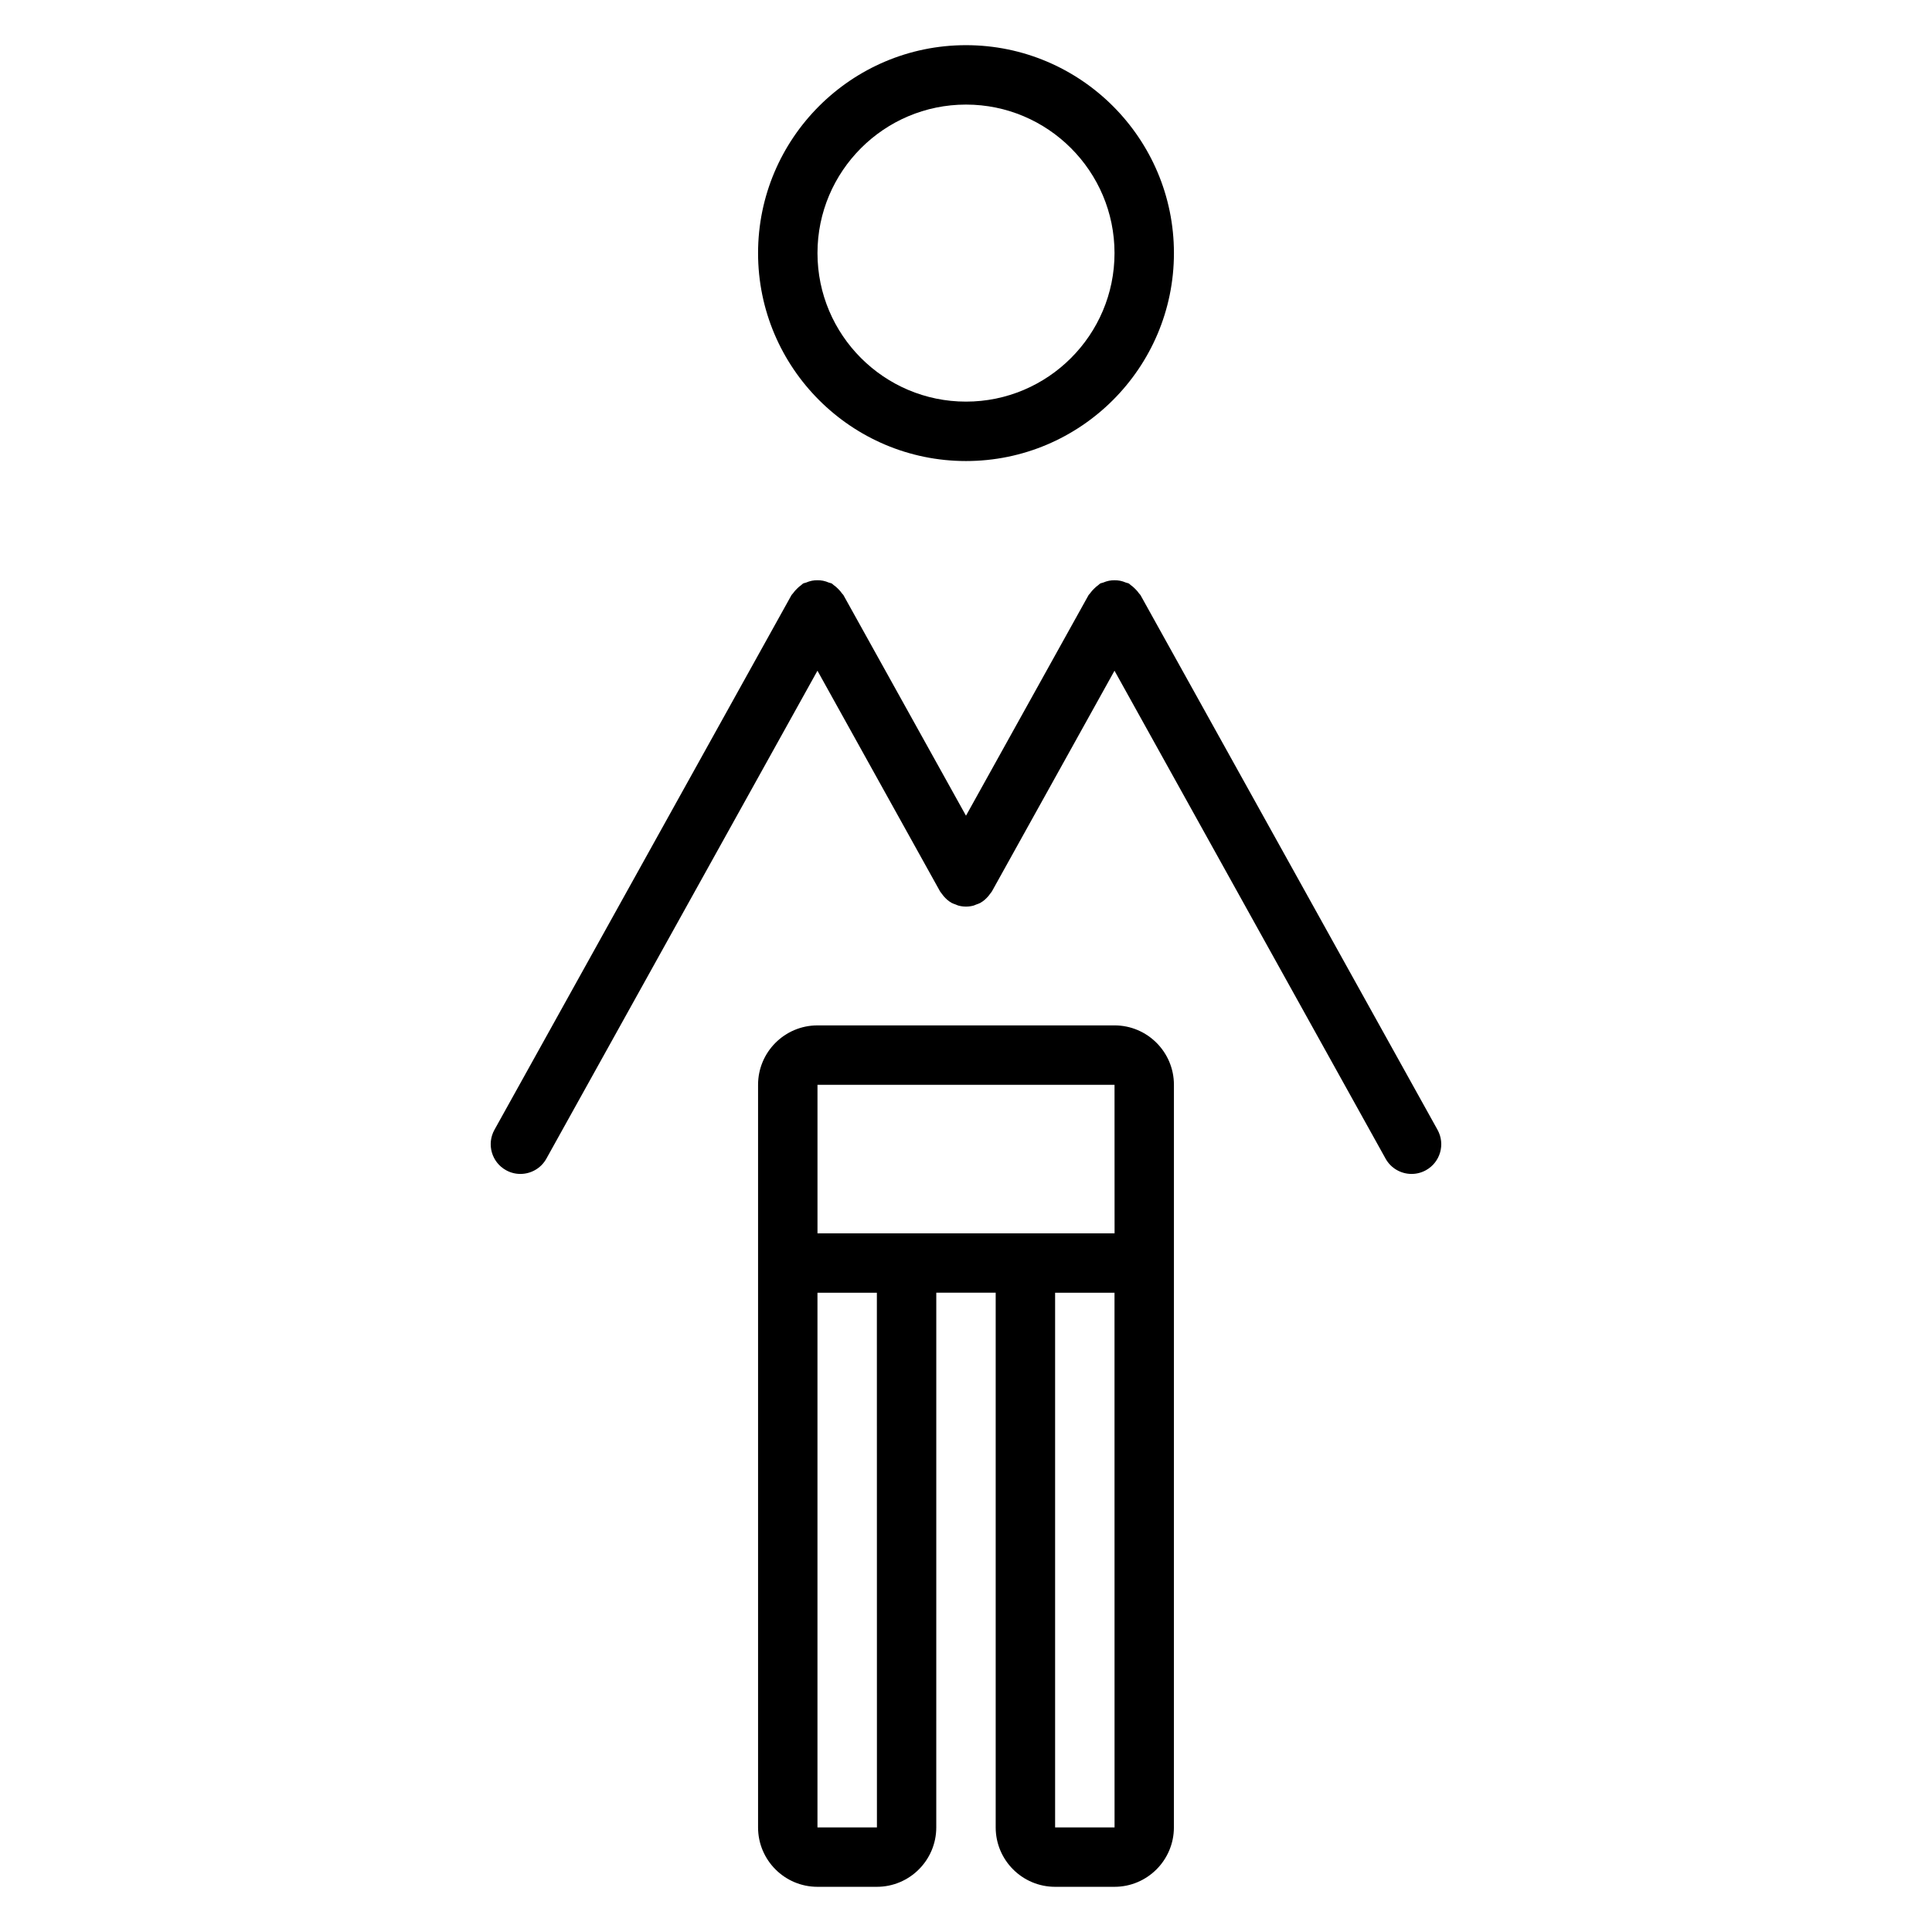
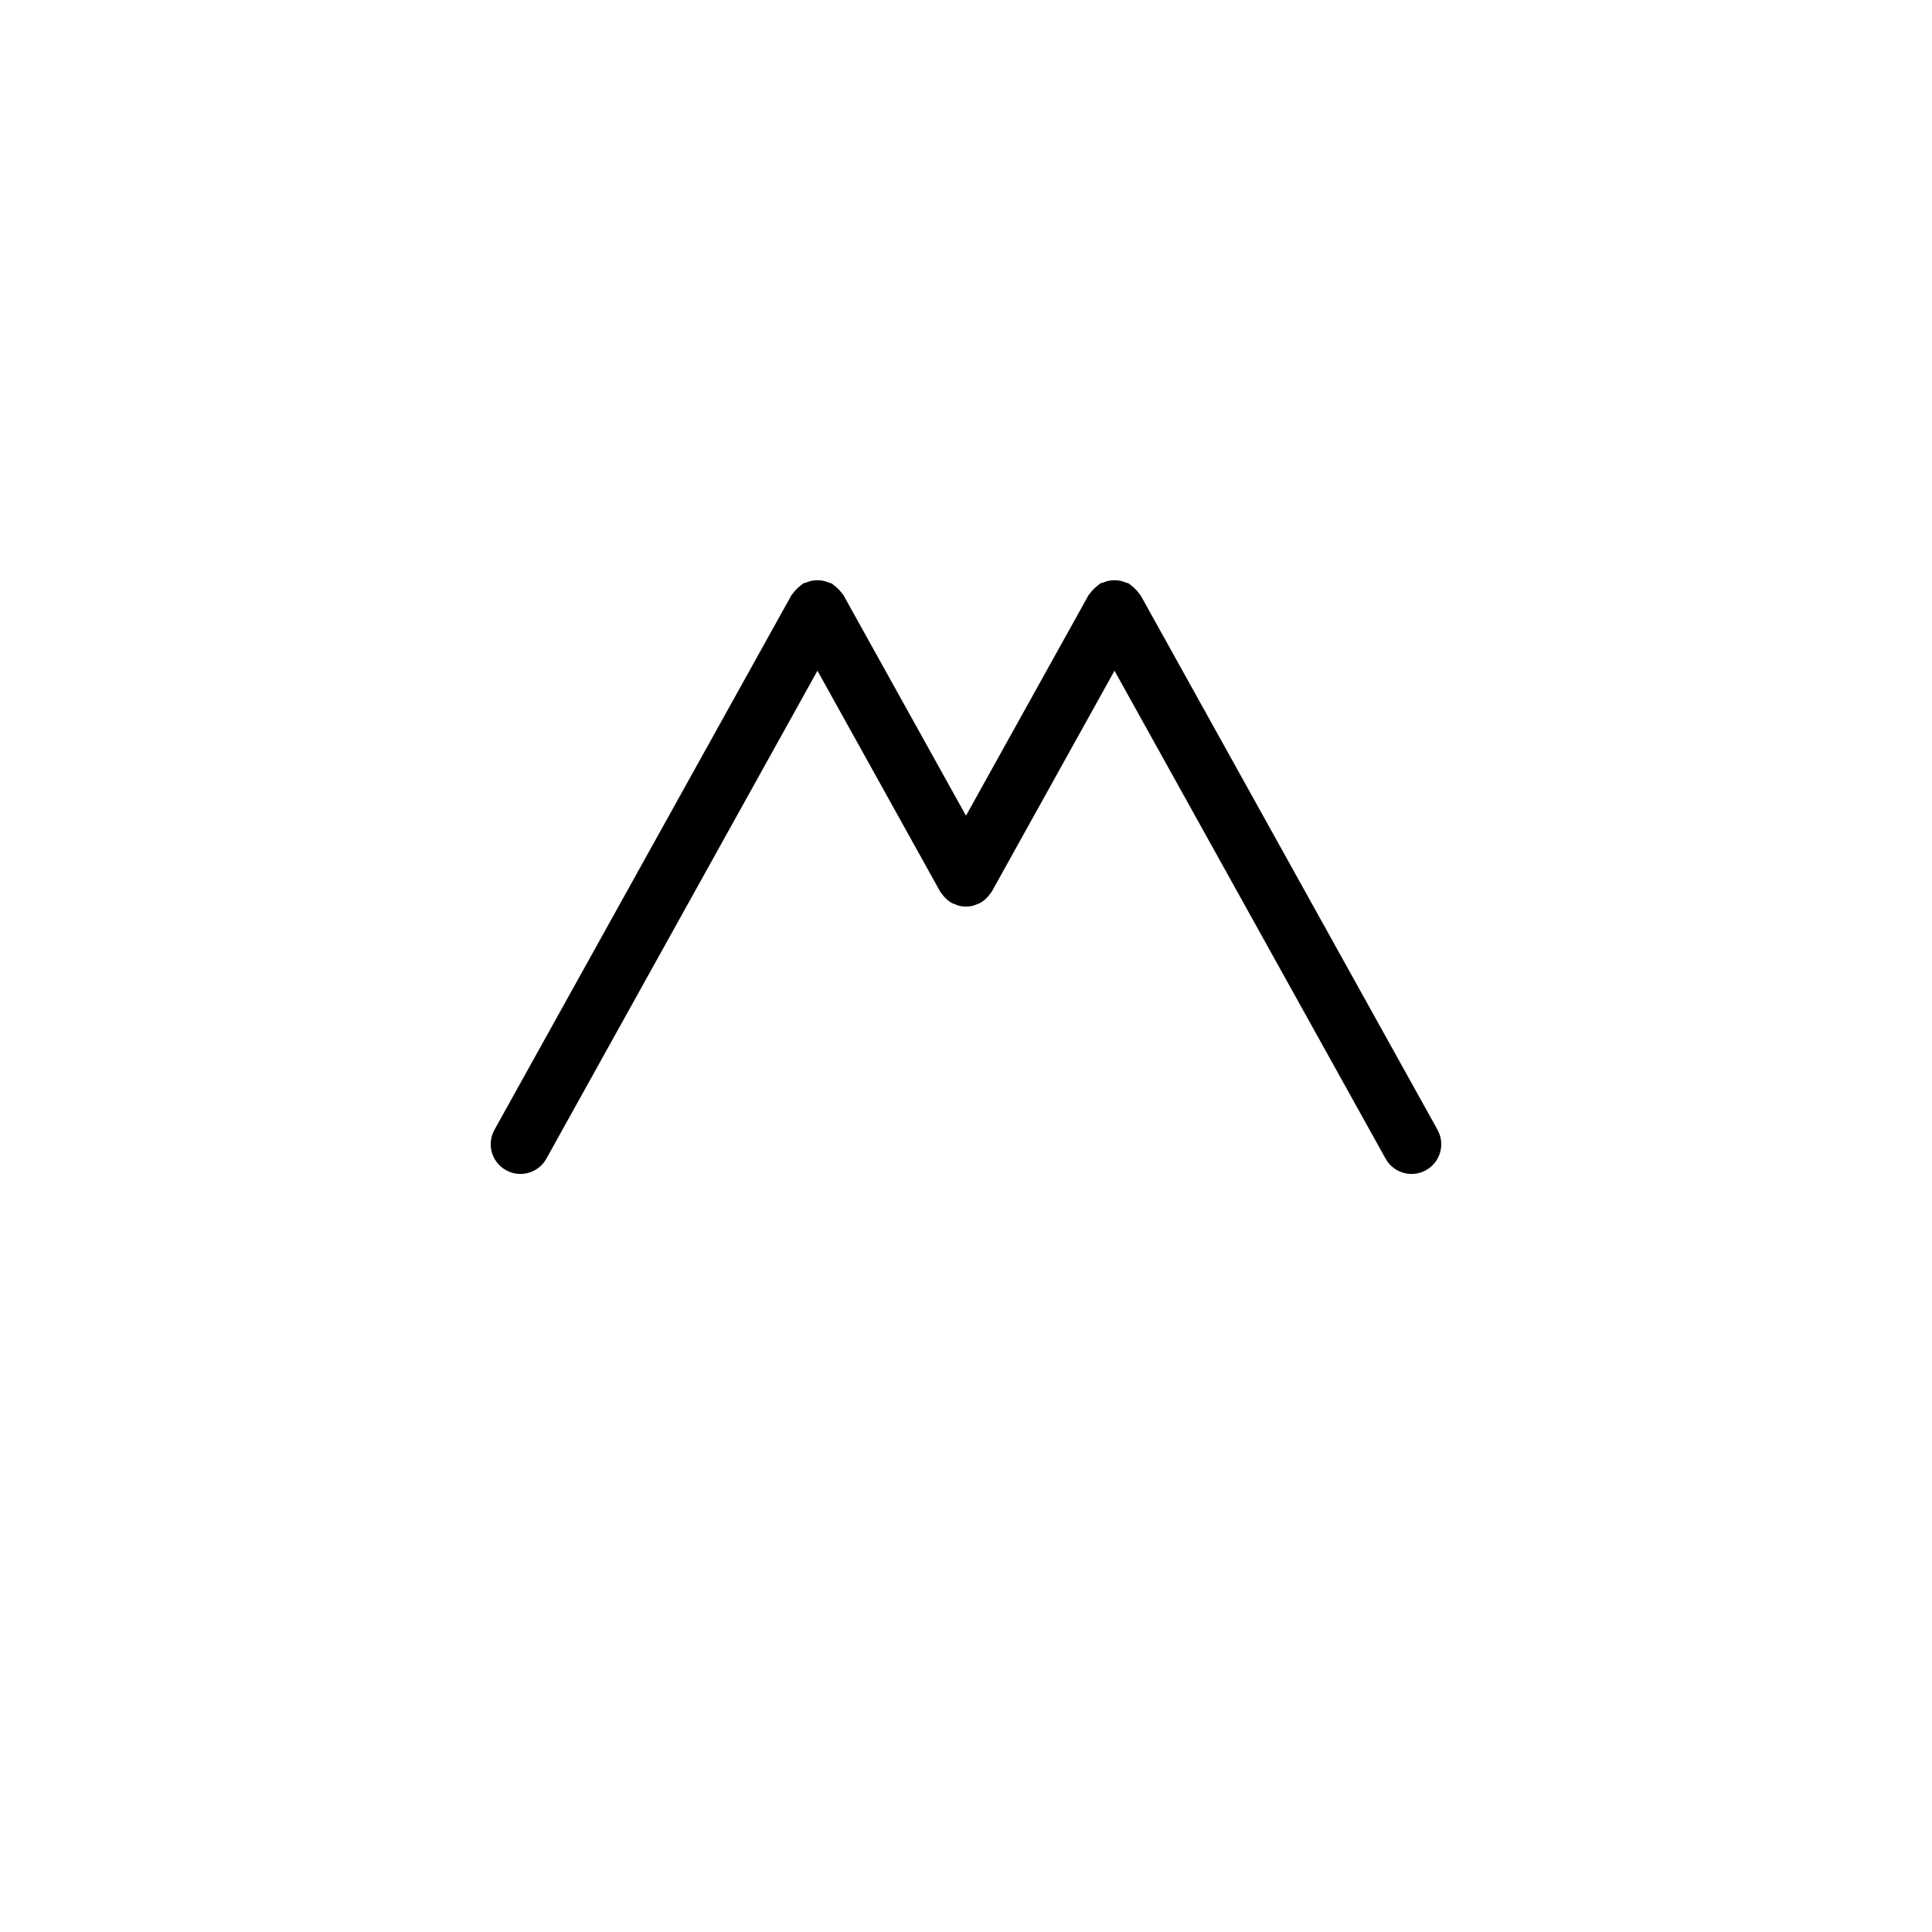
<svg xmlns="http://www.w3.org/2000/svg" fill="#000000" width="800px" height="800px" version="1.1" viewBox="144 144 512 512">
  <g>
-     <path d="m400 266.18c30.387 0 55.105-24.719 55.105-55.105 0-30.387-24.719-55.105-55.105-55.105s-55.105 24.719-55.105 55.105c0 30.383 24.719 55.105 55.105 55.105zm0-94.465c21.703 0 39.359 17.66 39.359 39.359 0 21.703-17.66 39.359-39.359 39.359-21.703 0-39.359-17.66-39.359-39.359-0.004-21.703 17.656-39.359 39.359-39.359z" />
    <path d="m524.96 443.41-78.719-141.7c-0.102-0.18-0.273-0.281-0.387-0.453-0.289-0.441-0.641-0.816-1.023-1.199-0.379-0.379-0.75-0.727-1.188-1.016-0.172-0.113-0.273-0.289-0.457-0.391-0.266-0.148-0.559-0.148-0.828-0.266-0.5-0.211-0.984-0.379-1.516-0.48-0.5-0.098-0.977-0.129-1.477-0.129s-0.98 0.031-1.477 0.129c-0.531 0.102-1.016 0.273-1.516 0.48-0.273 0.113-0.566 0.117-0.832 0.266-0.184 0.102-0.289 0.277-0.461 0.391-0.438 0.289-0.805 0.633-1.184 1.012-0.383 0.383-0.734 0.758-1.027 1.203-0.113 0.168-0.285 0.27-0.387 0.453l-32.484 58.461-32.48-58.465c-0.102-0.18-0.273-0.285-0.387-0.453-0.289-0.441-0.637-0.812-1.02-1.195-0.379-0.379-0.754-0.73-1.195-1.02-0.172-0.113-0.273-0.285-0.453-0.387-0.262-0.145-0.551-0.148-0.82-0.262-0.504-0.211-0.992-0.383-1.531-0.488-0.5-0.098-0.973-0.129-1.473-0.129s-0.977 0.031-1.473 0.129c-0.535 0.102-1.023 0.273-1.527 0.484-0.27 0.113-0.562 0.117-0.824 0.262-0.184 0.102-0.285 0.277-0.457 0.391-0.441 0.289-0.812 0.637-1.191 1.016-0.379 0.383-0.73 0.754-1.023 1.199-0.113 0.168-0.285 0.273-0.387 0.453l-78.719 141.7c-2.113 3.801-0.742 8.594 3.055 10.703 1.211 0.68 2.523 0.996 3.816 0.996 2.766 0 5.449-1.461 6.887-4.047l71.84-129.31 32.48 58.465c0.137 0.242 0.328 0.426 0.484 0.648 0.145 0.207 0.281 0.402 0.449 0.598 0.609 0.715 1.293 1.336 2.086 1.777 0.016 0.008 0.023 0.023 0.035 0.031 0.359 0.199 0.742 0.305 1.117 0.445 0.238 0.09 0.465 0.219 0.711 0.281 0.66 0.176 1.328 0.266 1.992 0.266h0.008 0.008c0.664 0 1.332-0.09 1.988-0.266 0.246-0.066 0.473-0.195 0.711-0.281 0.375-0.137 0.758-0.246 1.117-0.445 0.016-0.008 0.023-0.023 0.035-0.031 0.793-0.445 1.477-1.066 2.086-1.777 0.164-0.195 0.305-0.391 0.449-0.598 0.156-0.223 0.352-0.406 0.484-0.648l32.48-58.465 71.84 129.31c1.438 2.586 4.121 4.047 6.887 4.047 1.293 0 2.606-0.32 3.816-0.992 3.797-2.109 5.172-6.902 3.059-10.703z" />
-     <path d="m439.36 415.74h-78.723c-8.684 0-15.742 7.062-15.742 15.742v196.8c0 8.684 7.062 15.742 15.742 15.742h15.742c8.684 0 15.742-7.062 15.742-15.742l0.004-141.7h15.742v141.7c0 8.684 7.062 15.742 15.742 15.742h15.742c8.684 0 15.742-7.062 15.742-15.742l0.008-157.44v-39.359c0-8.684-7.059-15.746-15.742-15.746zm-62.965 212.55h-15.758v-141.7h15.742zm47.219 0v-141.7h15.742l0.012 141.7zm-15.742-157.44h-47.23v-39.359h78.719l0.012 39.359z" />
  </g>
</svg>